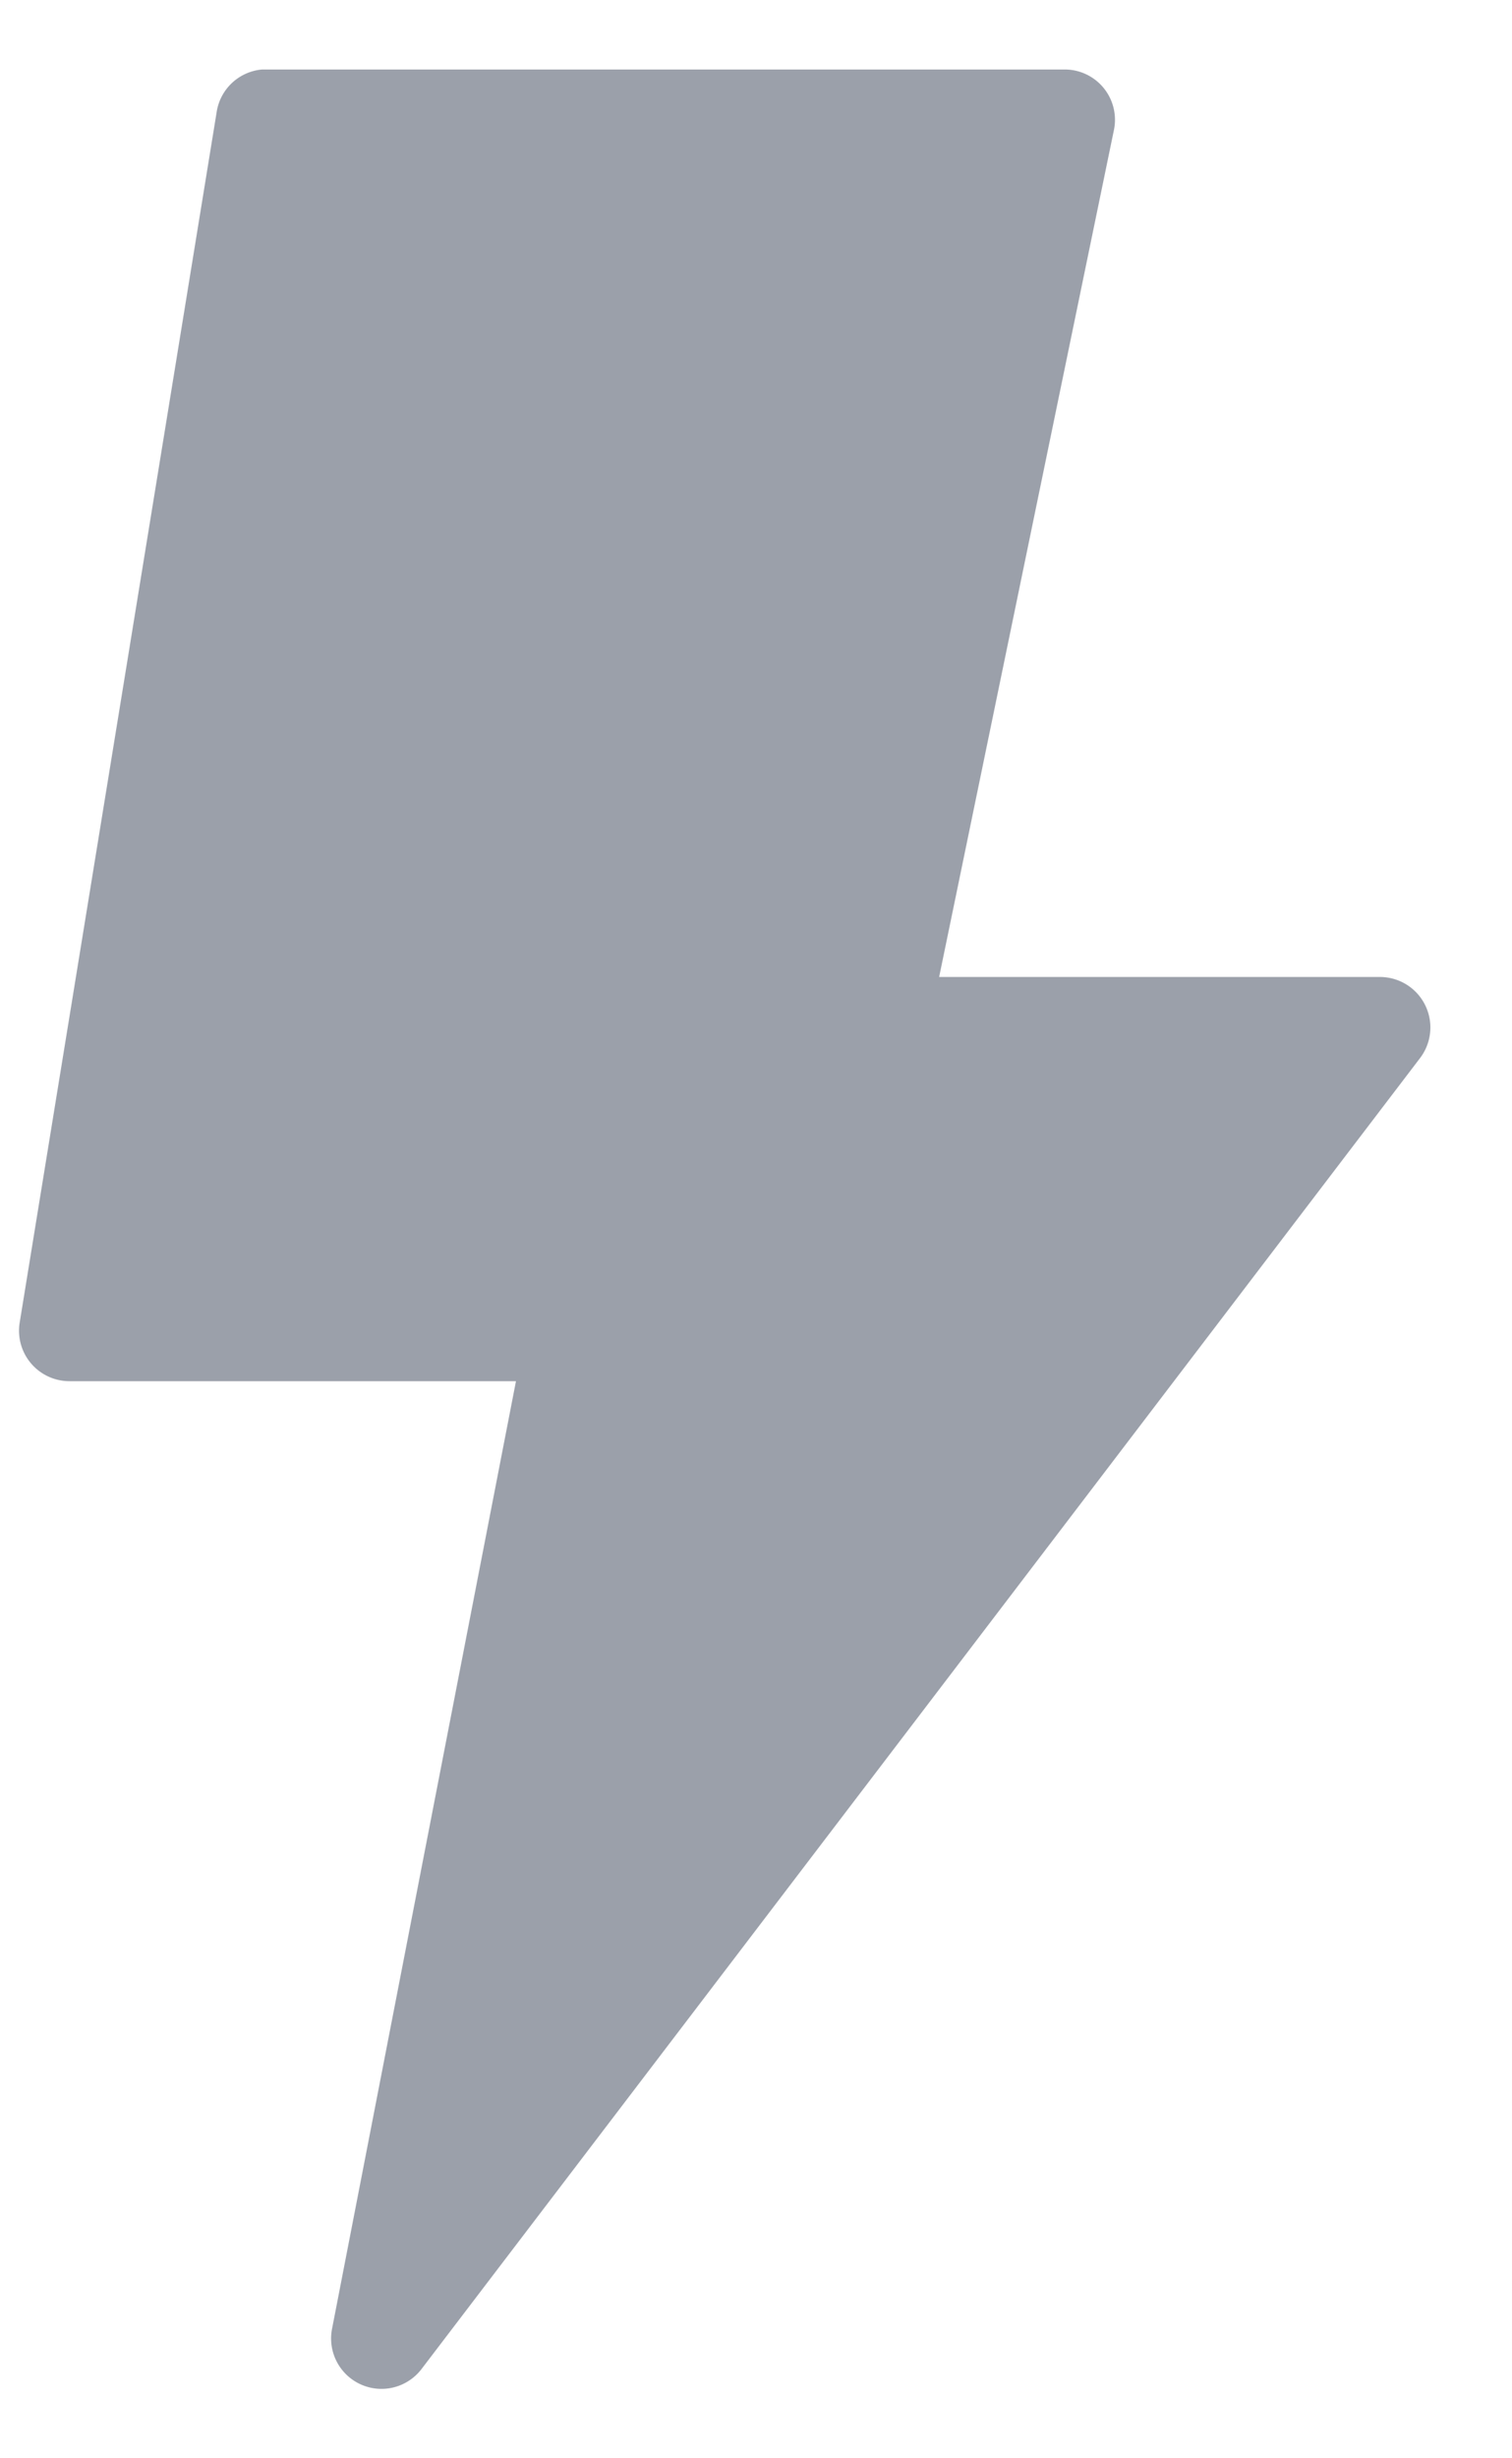
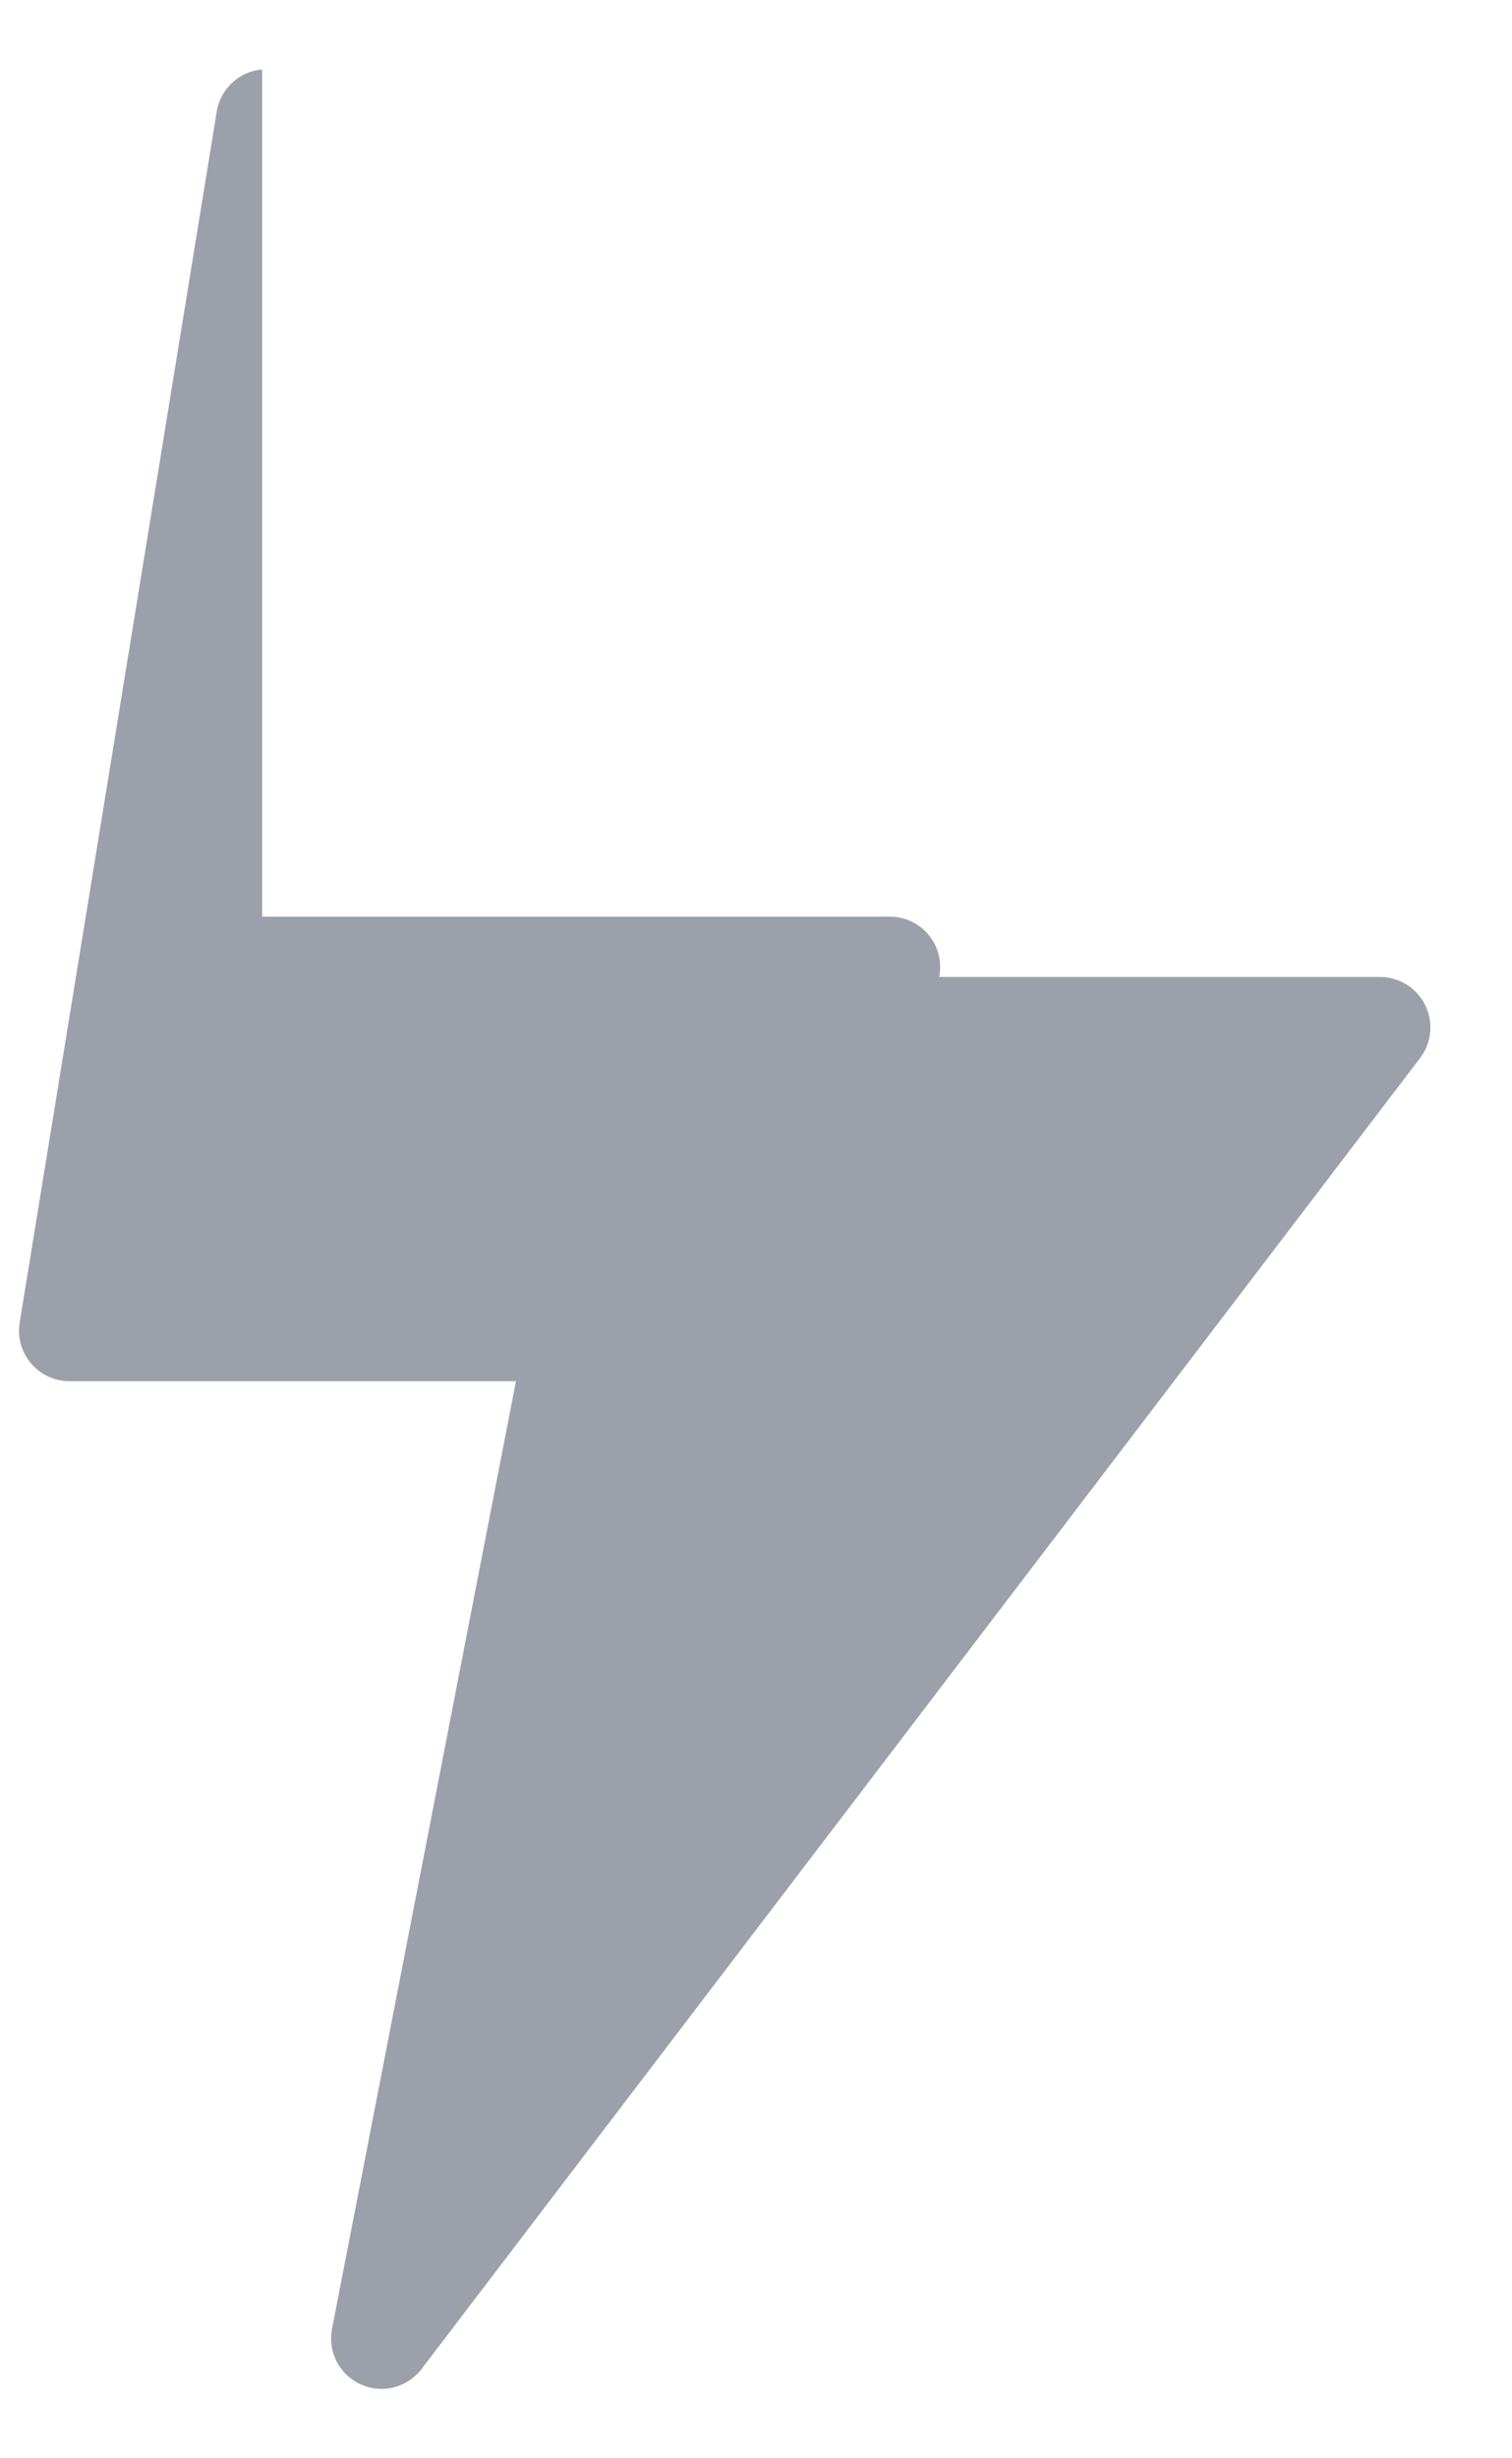
<svg xmlns="http://www.w3.org/2000/svg" width="16" height="26" fill="none">
-   <path fill="#9BA0AA" fill-rule="evenodd" d="M2.774.735a.533.533 0 0 0-.481.448L.207 13.996a.534.534 0 0 0 .527.612H5.46L3.513 24.634a.533.533 0 0 0 .946.424l10.567-13.866a.534.534 0 0 0-.425-.859H9.938l1.85-8.96a.532.532 0 0 0-.518-.638H2.774Z" clip-rule="evenodd" />
+   <path fill="#9BA0AA" fill-rule="evenodd" d="M2.774.735a.533.533 0 0 0-.481.448L.207 13.996a.534.534 0 0 0 .527.612H5.46L3.513 24.634a.533.533 0 0 0 .946.424l10.567-13.866a.534.534 0 0 0-.425-.859H9.938a.532.532 0 0 0-.518-.638H2.774Z" clip-rule="evenodd" />
</svg>